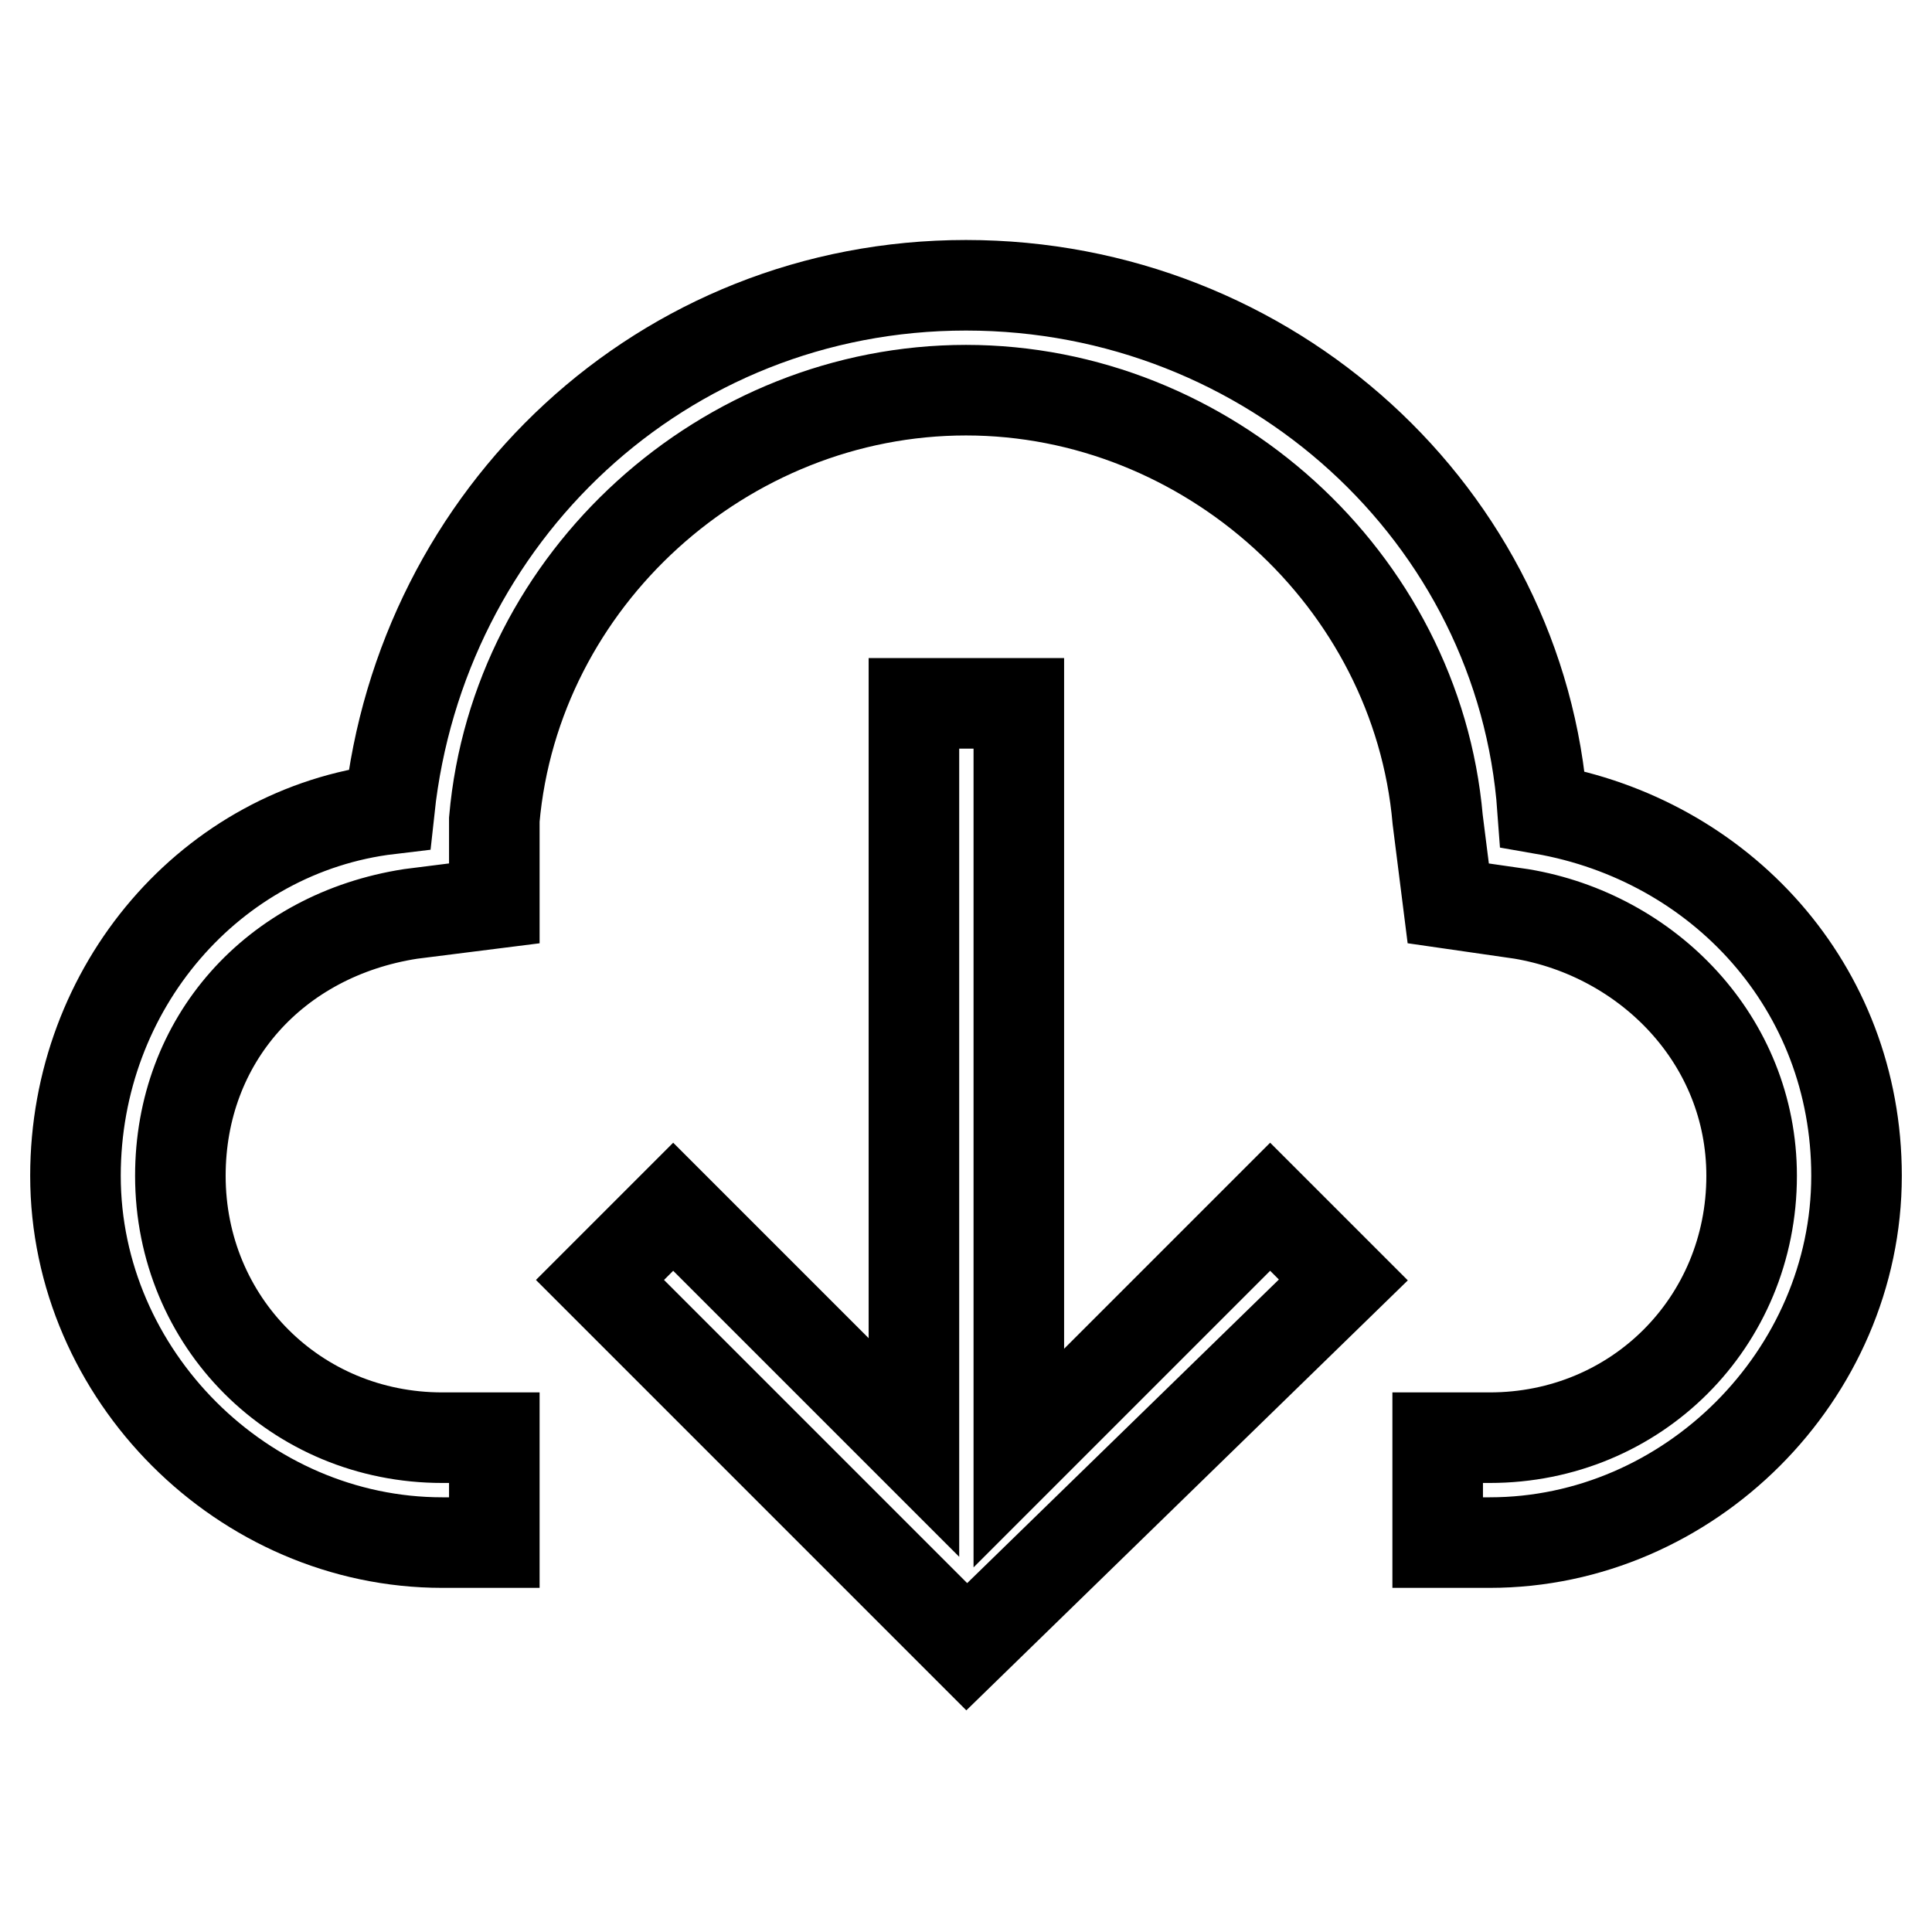
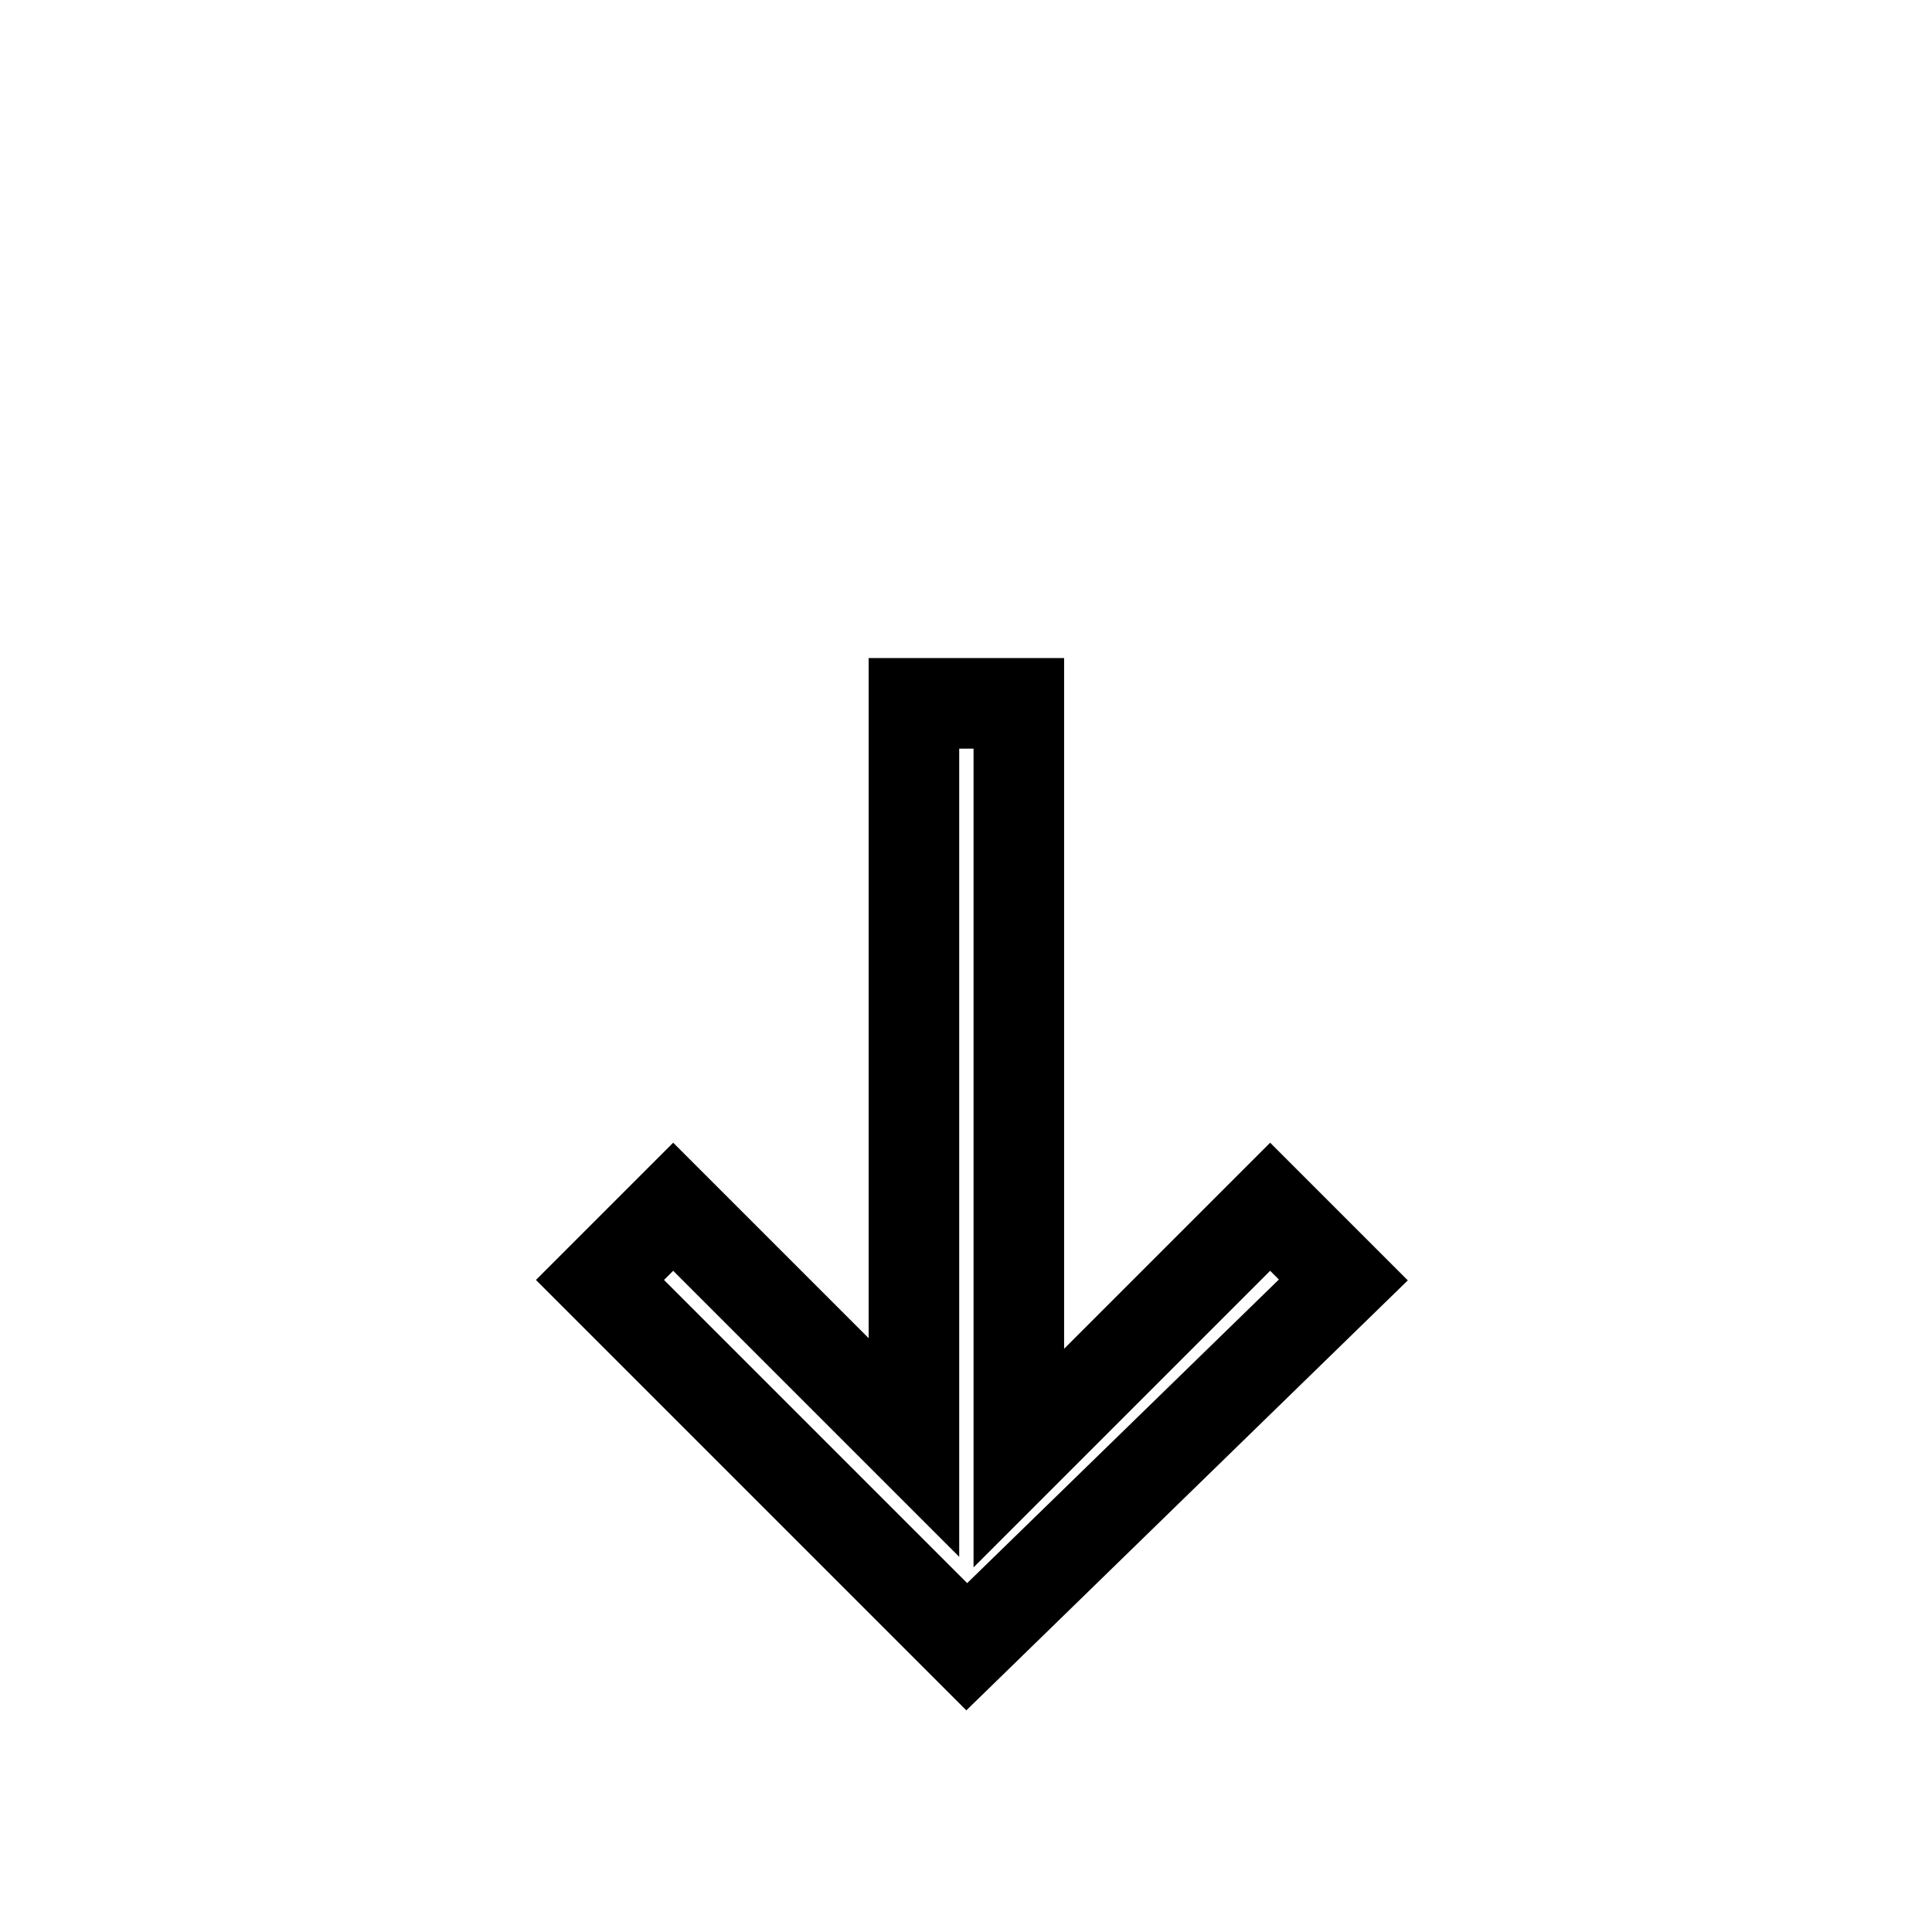
<svg xmlns="http://www.w3.org/2000/svg" version="1.1" x="0px" y="0px" viewBox="0 0 256 256" enable-background="new 0 0 256 256" xml:space="preserve">
  <g>
-     <path stroke-width="12" fill-opacity="0" stroke="#000000" d="M204.4,107.2c-2.8-38.9-36.1-69.4-76.4-69.4s-72.2,30.5-76.4,69.4C28,110,10,130.8,10,155.8 c0,26.4,22.2,48.6,48.6,48.6h6.9v-13.9h-6.9c-19.4,0-34.7-15.3-34.7-34.7c0-18,12.5-31.9,30.5-34.7l11.1-1.4v-11.1 c2.8-31.9,30.5-56.9,62.5-56.9c31.9,0,59.7,25,62.5,56.9l1.4,11.1l9.7,1.4c16.7,2.8,30.5,16.7,30.5,34.7 c0,19.4-15.3,34.7-34.7,34.7h-6.9v13.9h6.9c26.4,0,48.6-22.2,48.6-48.6C246,130.8,228,111.3,204.4,107.2L204.4,107.2z" />
    <path stroke-width="12" fill-opacity="0" stroke="#000000" d="M178,169.6l-9.7-9.7l-33.3,33.3v-100h-13.9v98.6l-31.9-31.9l-9.7,9.7l48.6,48.6L178,169.6z" />
  </g>
</svg>